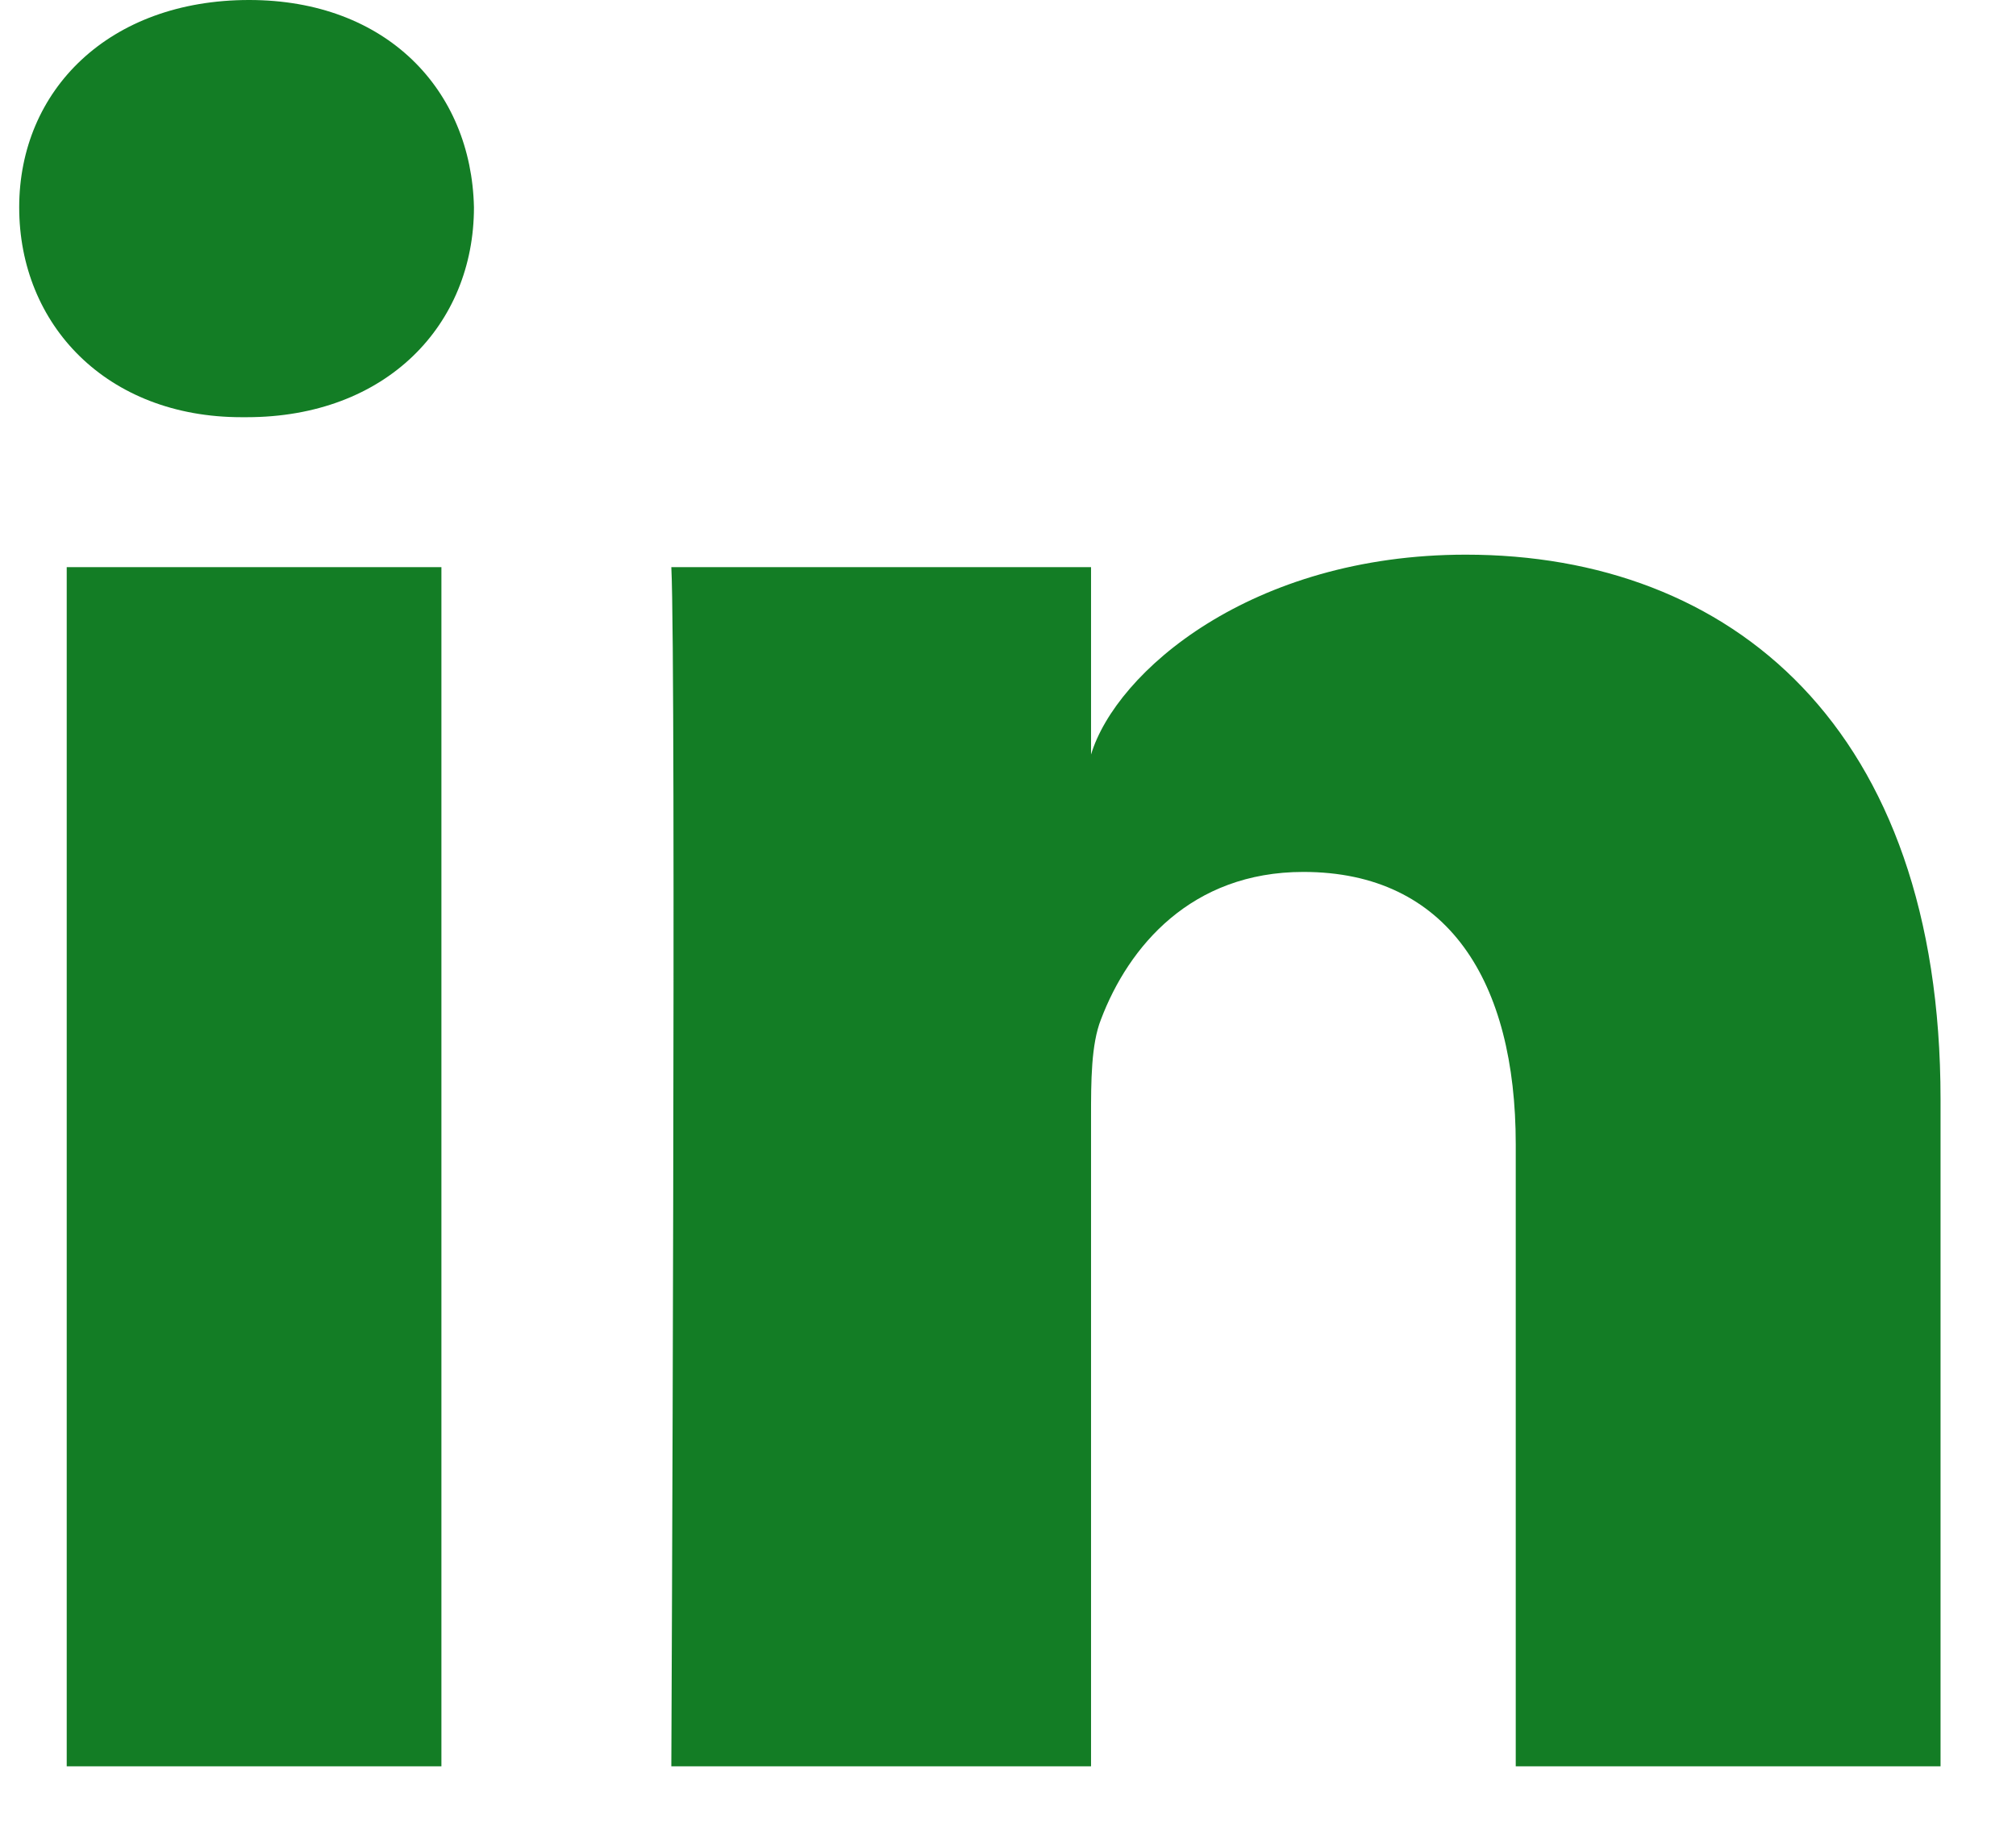
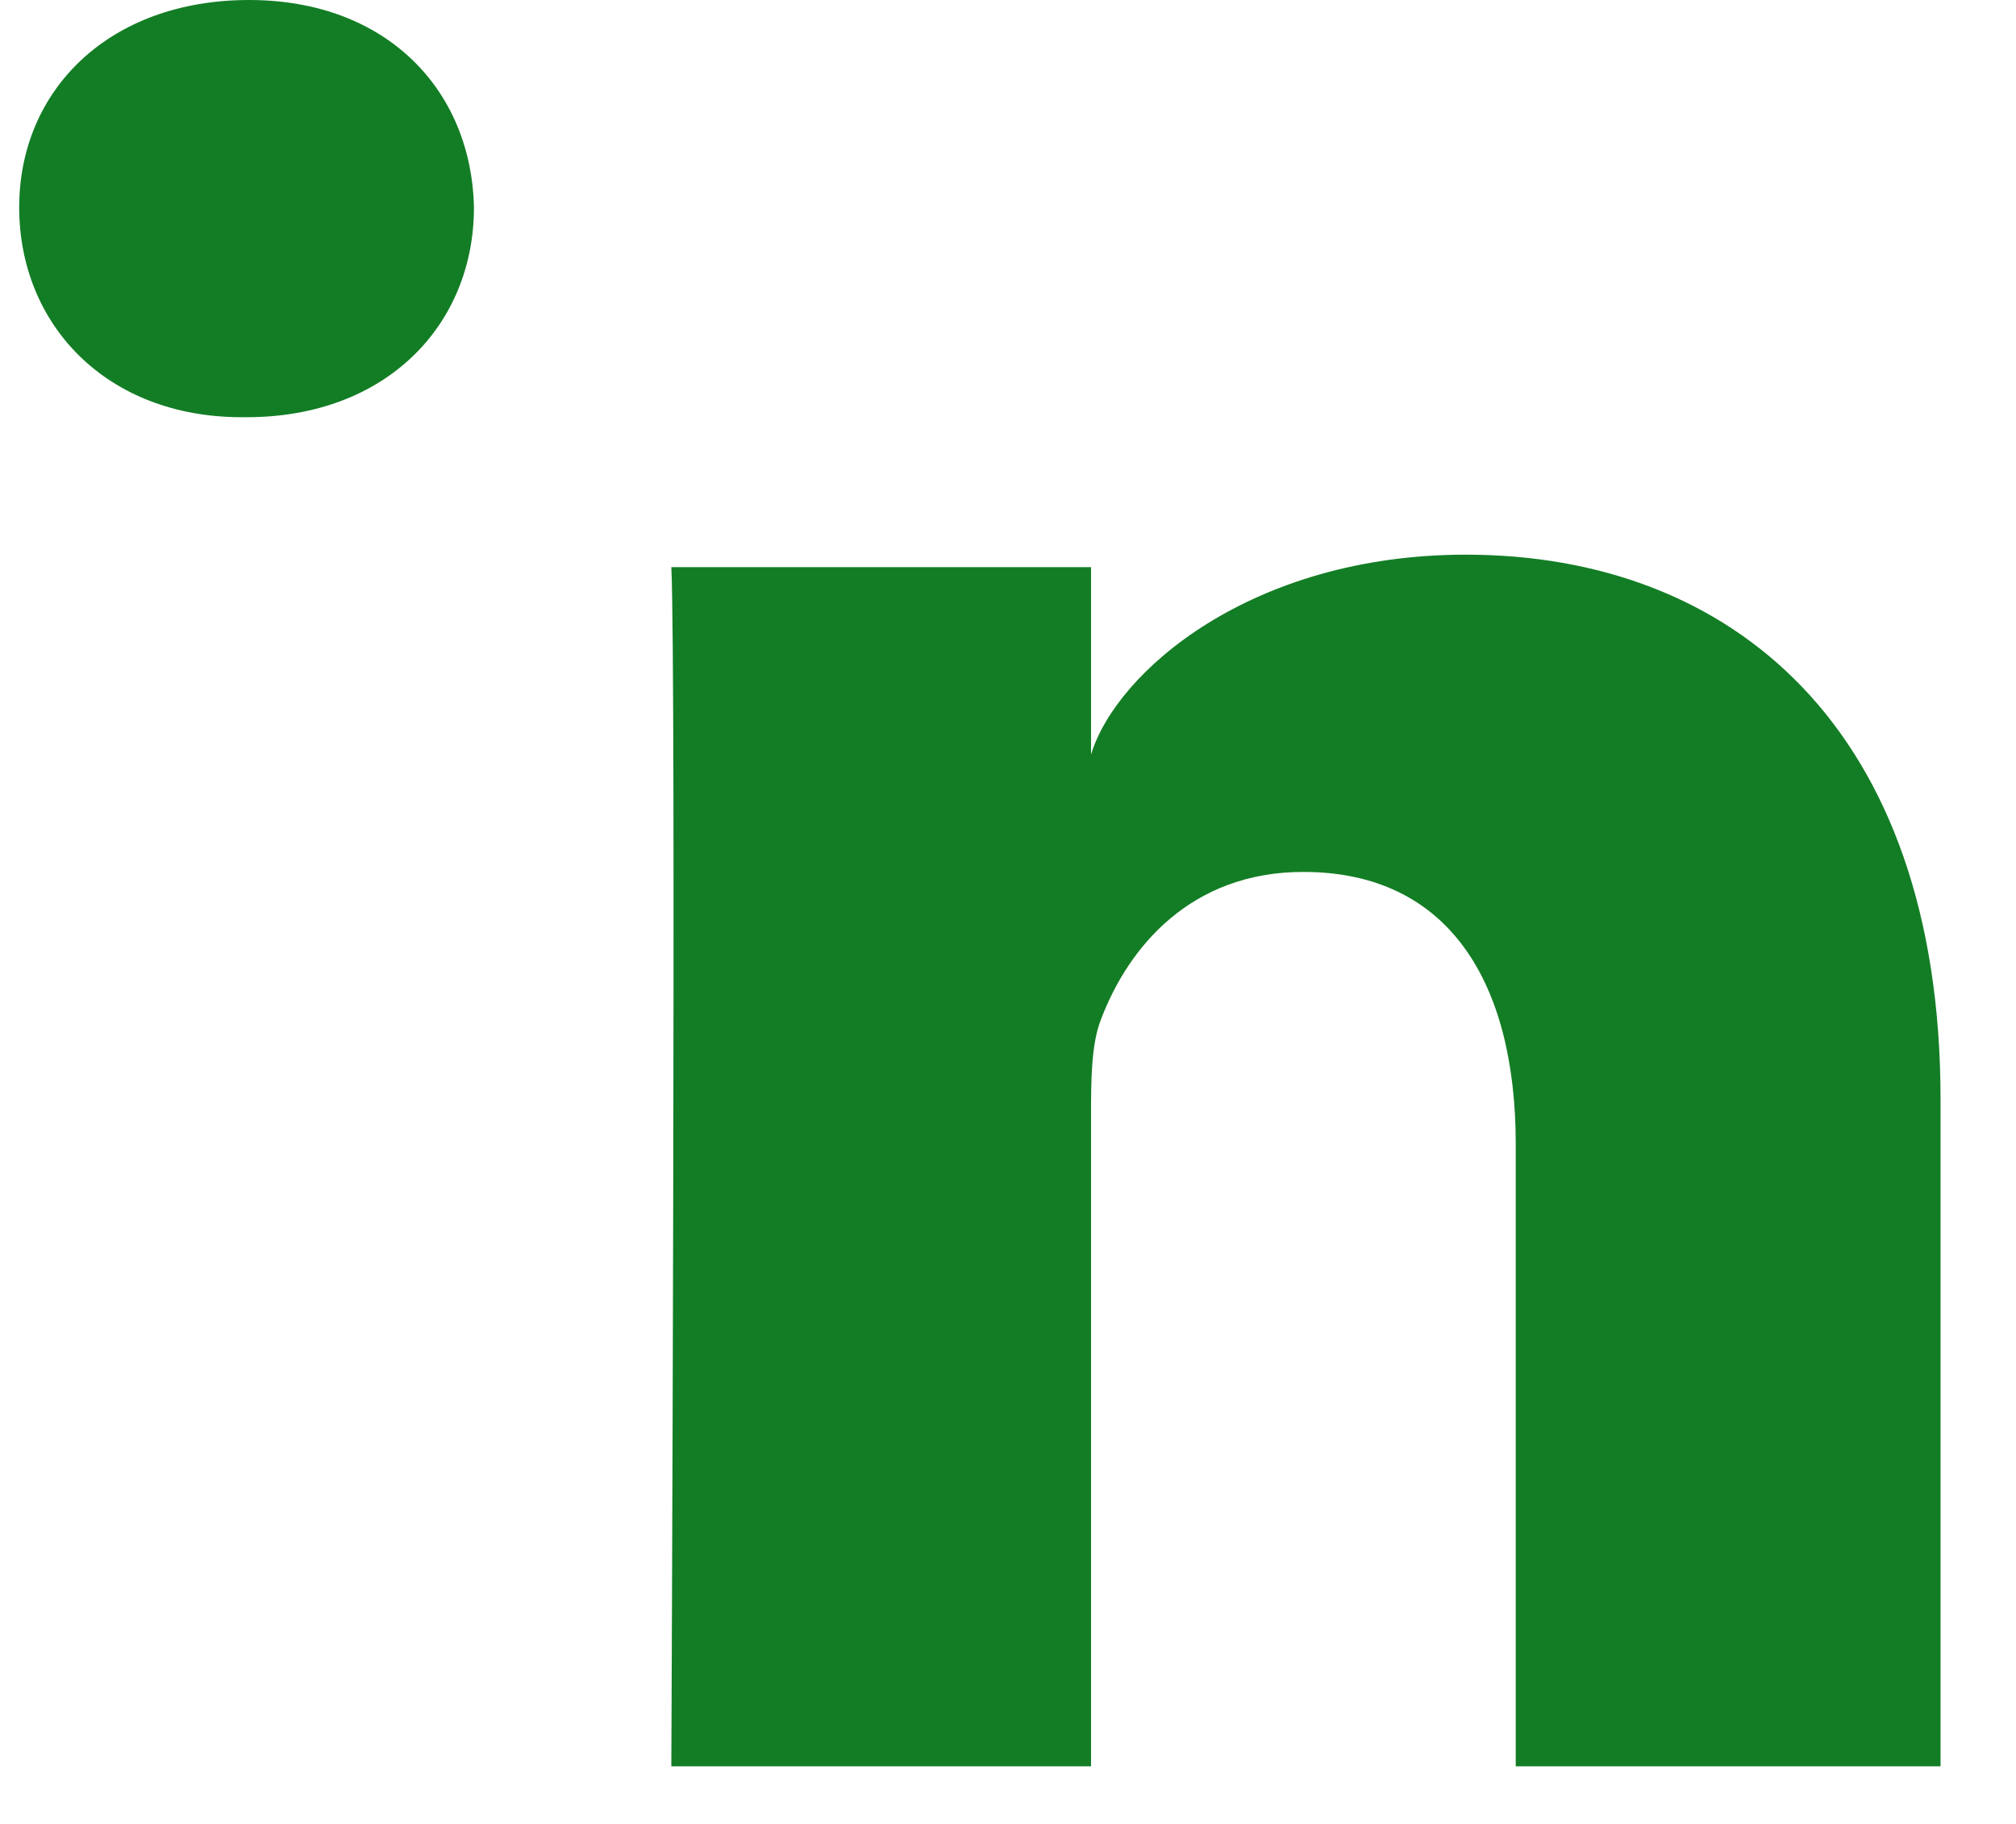
<svg xmlns="http://www.w3.org/2000/svg" width="21" height="19" viewBox="0 0 21 19" fill="none">
-   <path d="M4.598 18.4H0.695V5.908H4.598V18.4ZM2.569 4.346H2.516C1.111 4.346 0.2 3.383 0.2 2.16C0.2 0.937 1.137 0 2.595 0C4.026 0 4.911 0.937 4.937 2.16C4.937 3.383 4.026 4.346 2.569 4.346ZM20.214 18.4H15.789V11.92C15.789 10.228 15.087 9.083 13.577 9.083C12.406 9.083 11.755 9.864 11.469 10.618C11.365 10.879 11.365 11.269 11.365 11.633V18.4H6.993C6.993 18.4 7.045 6.949 6.993 5.908H11.365V7.86C11.625 7.001 13.031 5.778 15.269 5.778C18.028 5.778 20.214 7.573 20.214 11.451V18.4Z" fill="#137D25" />
+   <path d="M4.598 18.4V5.908H4.598V18.4ZM2.569 4.346H2.516C1.111 4.346 0.2 3.383 0.2 2.16C0.2 0.937 1.137 0 2.595 0C4.026 0 4.911 0.937 4.937 2.16C4.937 3.383 4.026 4.346 2.569 4.346ZM20.214 18.4H15.789V11.92C15.789 10.228 15.087 9.083 13.577 9.083C12.406 9.083 11.755 9.864 11.469 10.618C11.365 10.879 11.365 11.269 11.365 11.633V18.4H6.993C6.993 18.4 7.045 6.949 6.993 5.908H11.365V7.86C11.625 7.001 13.031 5.778 15.269 5.778C18.028 5.778 20.214 7.573 20.214 11.451V18.4Z" fill="#137D25" />
</svg>